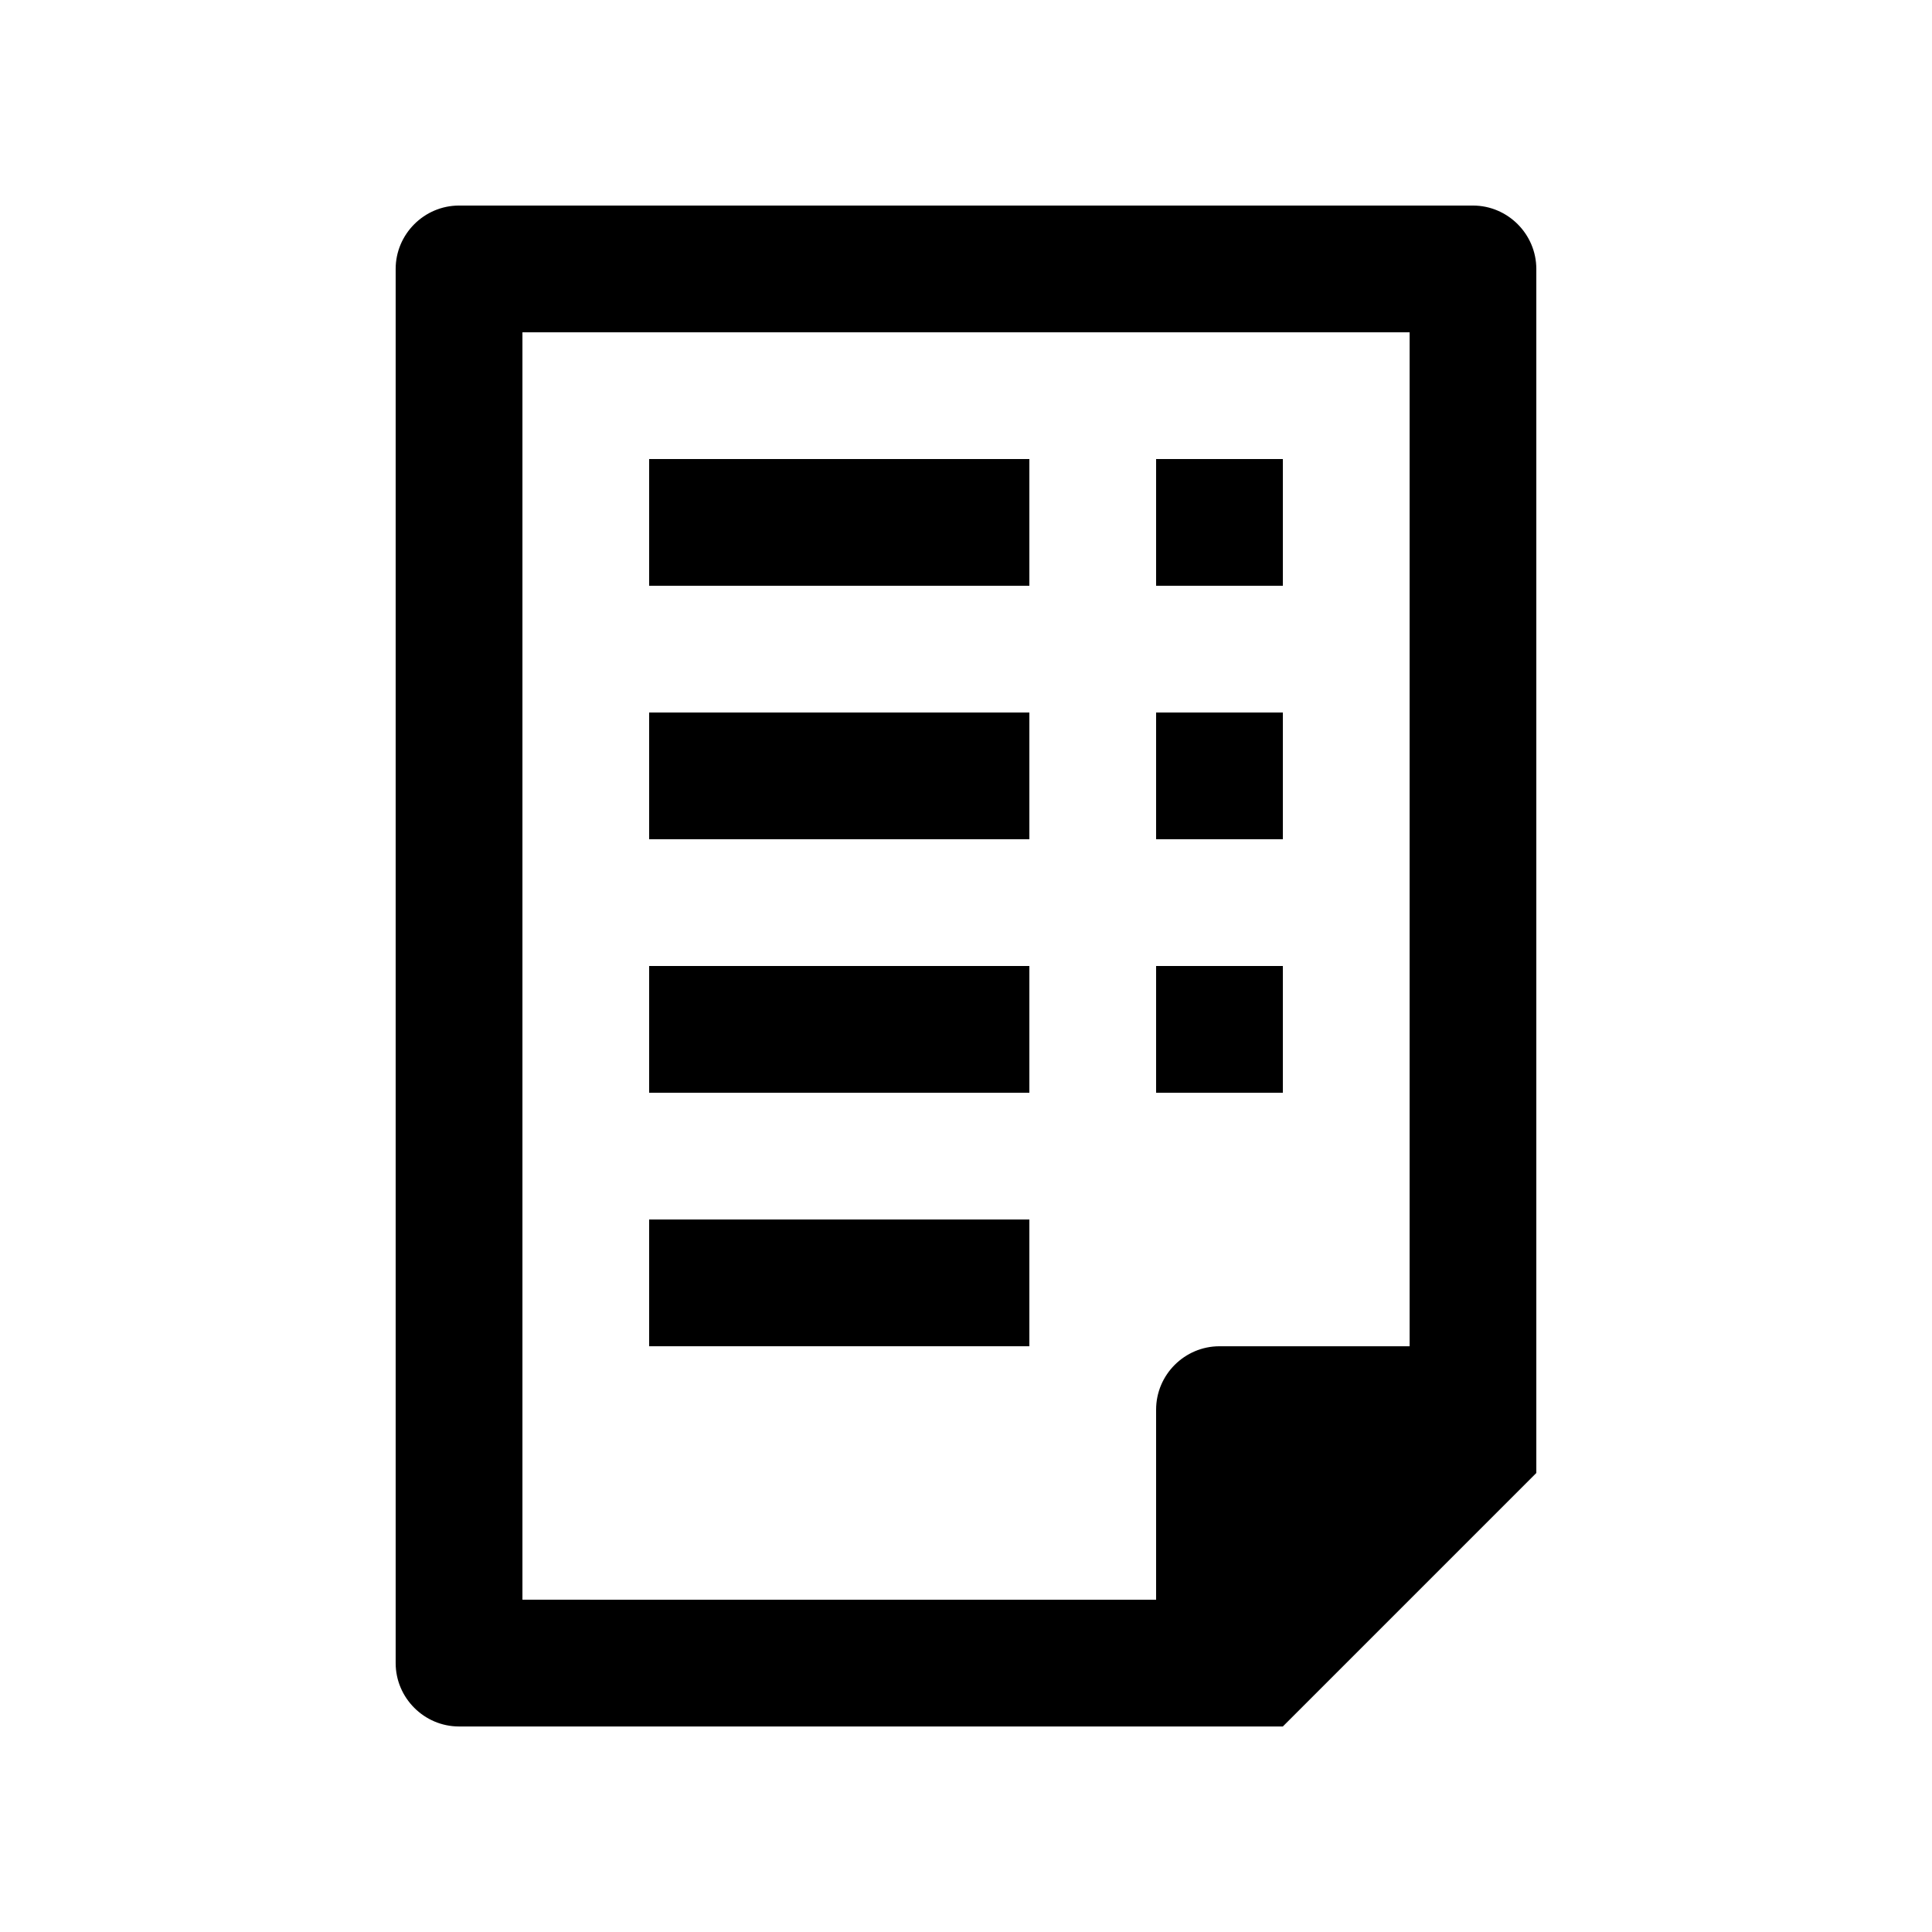
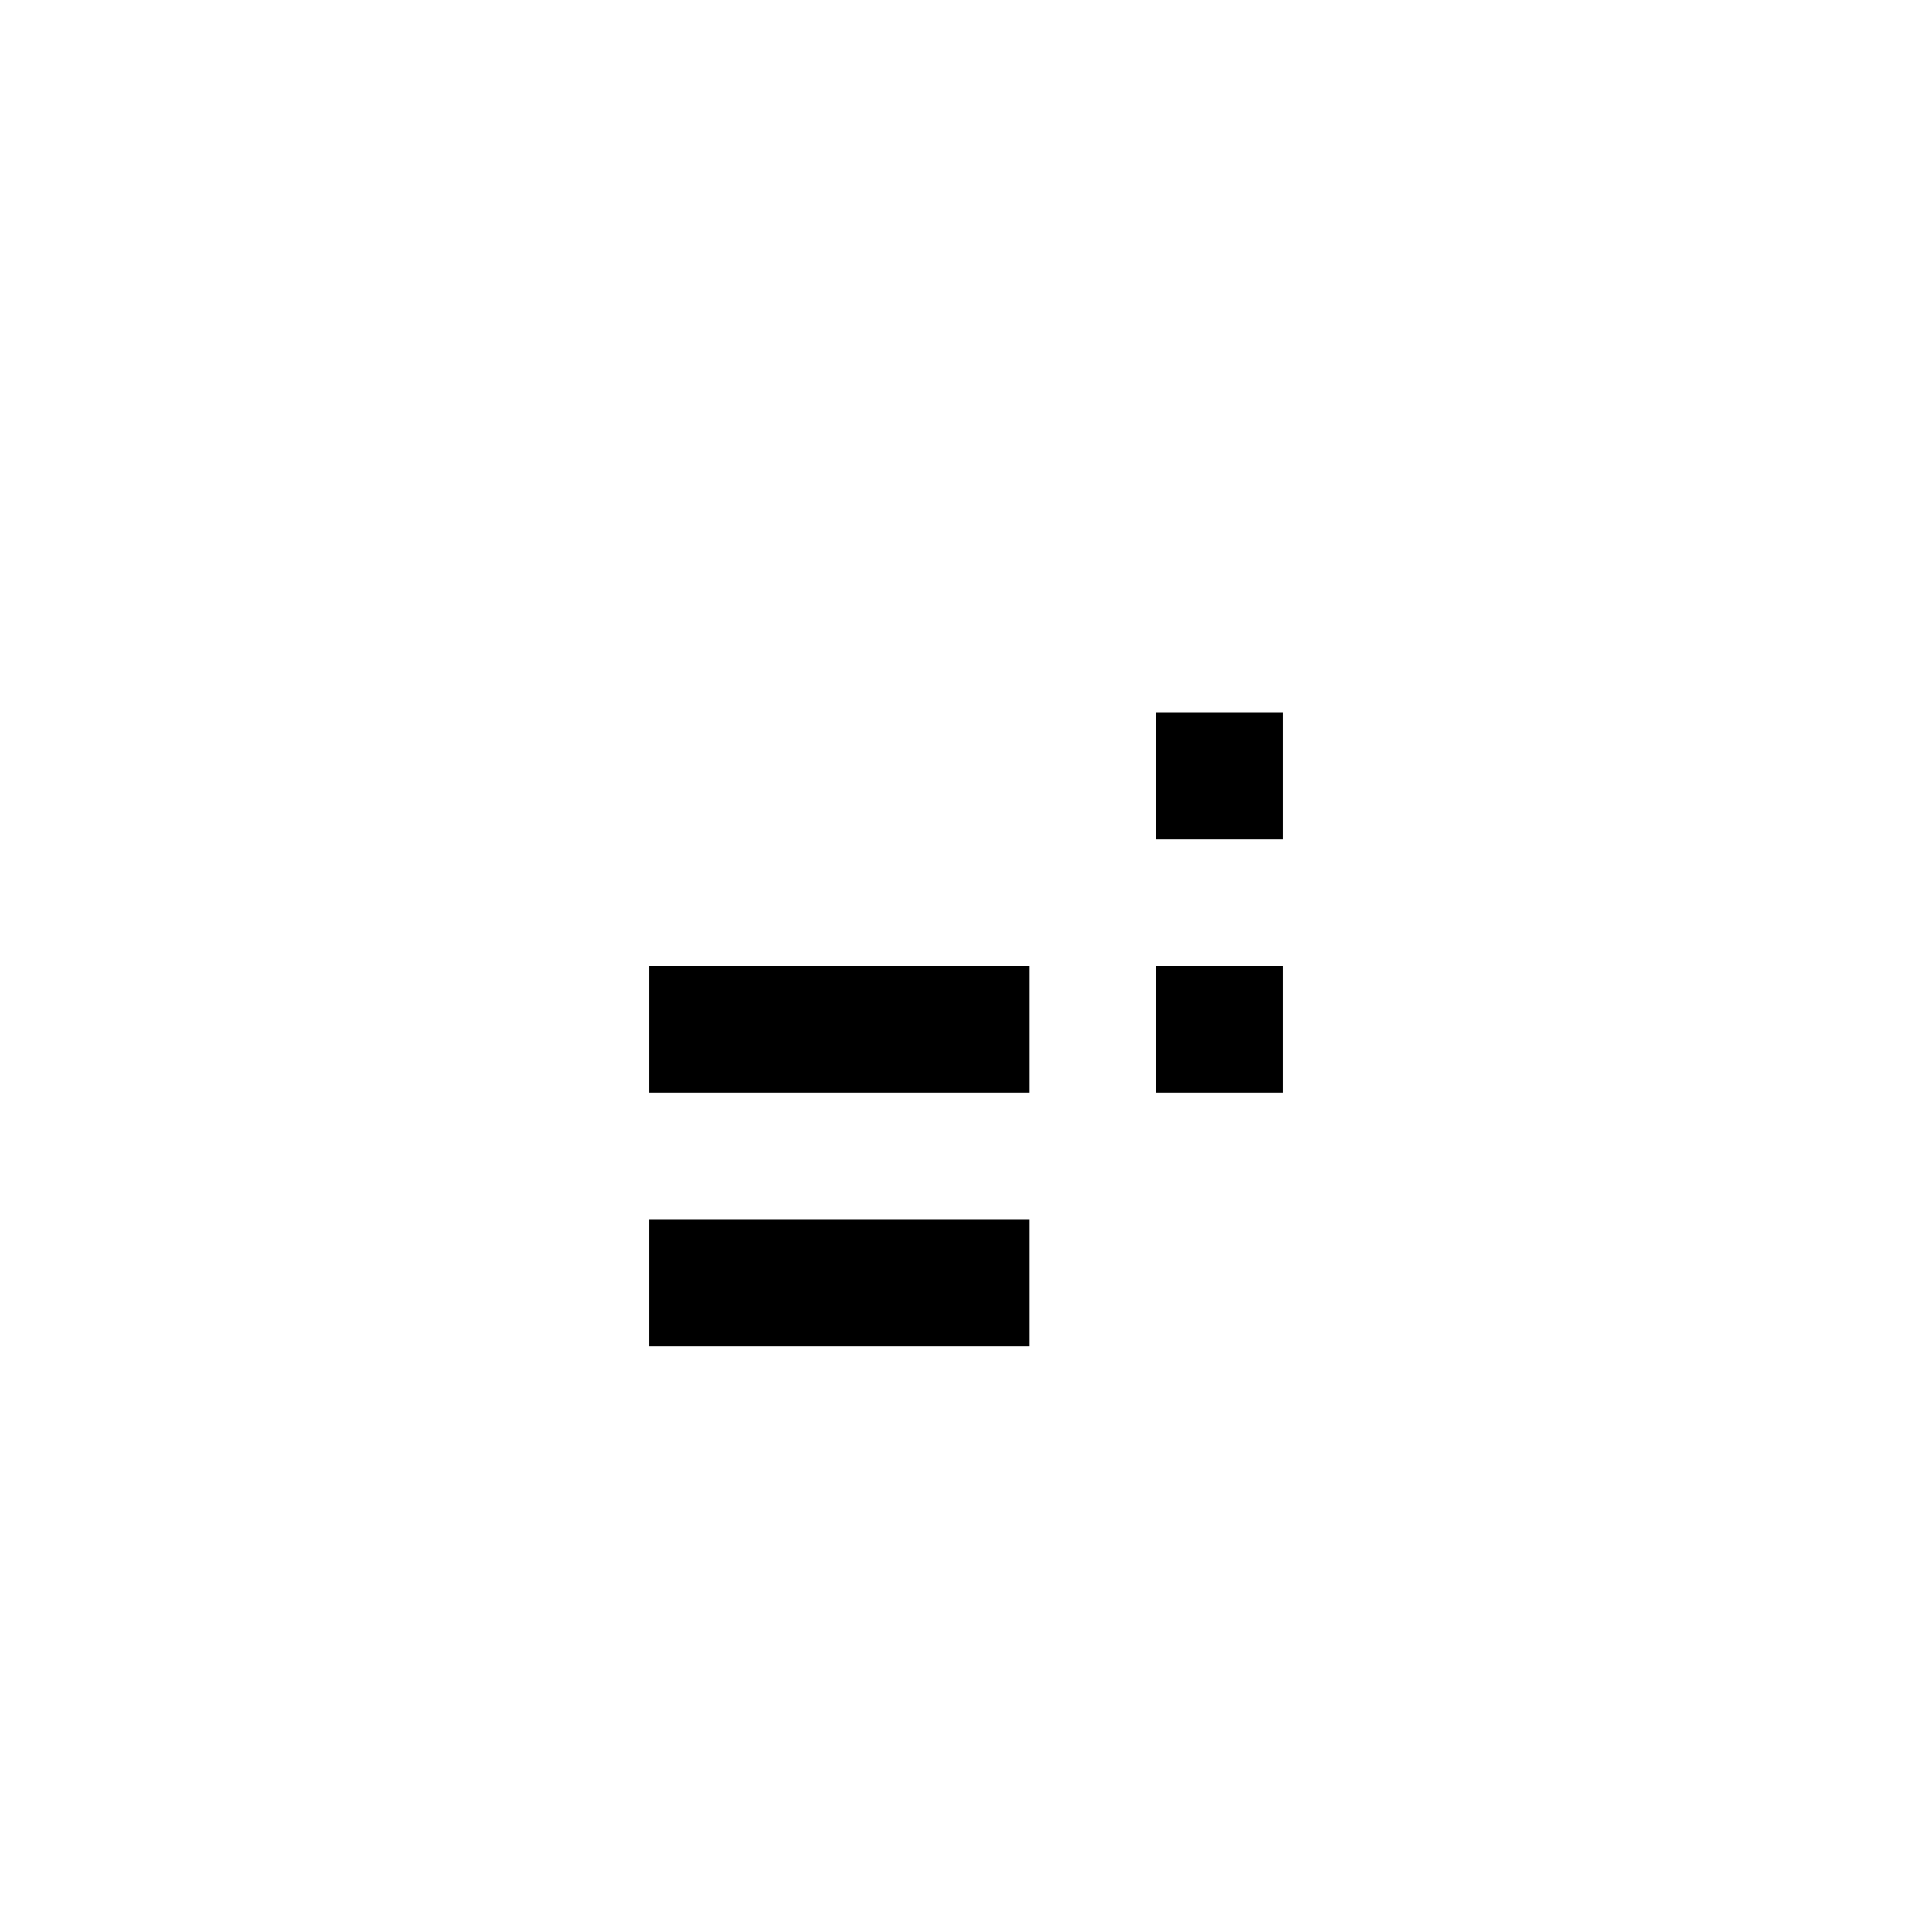
<svg xmlns="http://www.w3.org/2000/svg" fill="#000000" width="800px" height="800px" version="1.1" viewBox="144 144 512 512">
  <g>
-     <path d="m316.03 265.65h100.76v33.582h-100.76z" />
-     <path d="m450.38 265.65h33.59v33.582h-33.59z" />
-     <path d="m316.03 332.82h100.76v33.59h-100.76z" />
    <path d="m450.38 332.82h33.59v33.59h-33.59z" />
    <path d="m316.03 400h100.76v33.59h-100.76z" />
    <path d="m316.03 467.18h100.76v33.59h-100.76z" />
    <path d="m450.38 400h33.59v33.59h-33.59z" />
-     <path d="m551.14 534.36v-319.09c0-9.219-7.562-16.797-16.793-16.797h-268.7c-9.234 0-16.793 7.578-16.793 16.797v369.47c0 9.215 7.559 16.793 16.793 16.793h218.32zm-100.76-16.797v50.383l-167.93-0.004v-335.88h235.11v268.71h-50.383c-9.234 0-16.797 7.543-16.797 16.793z" />
  </g>
</svg>